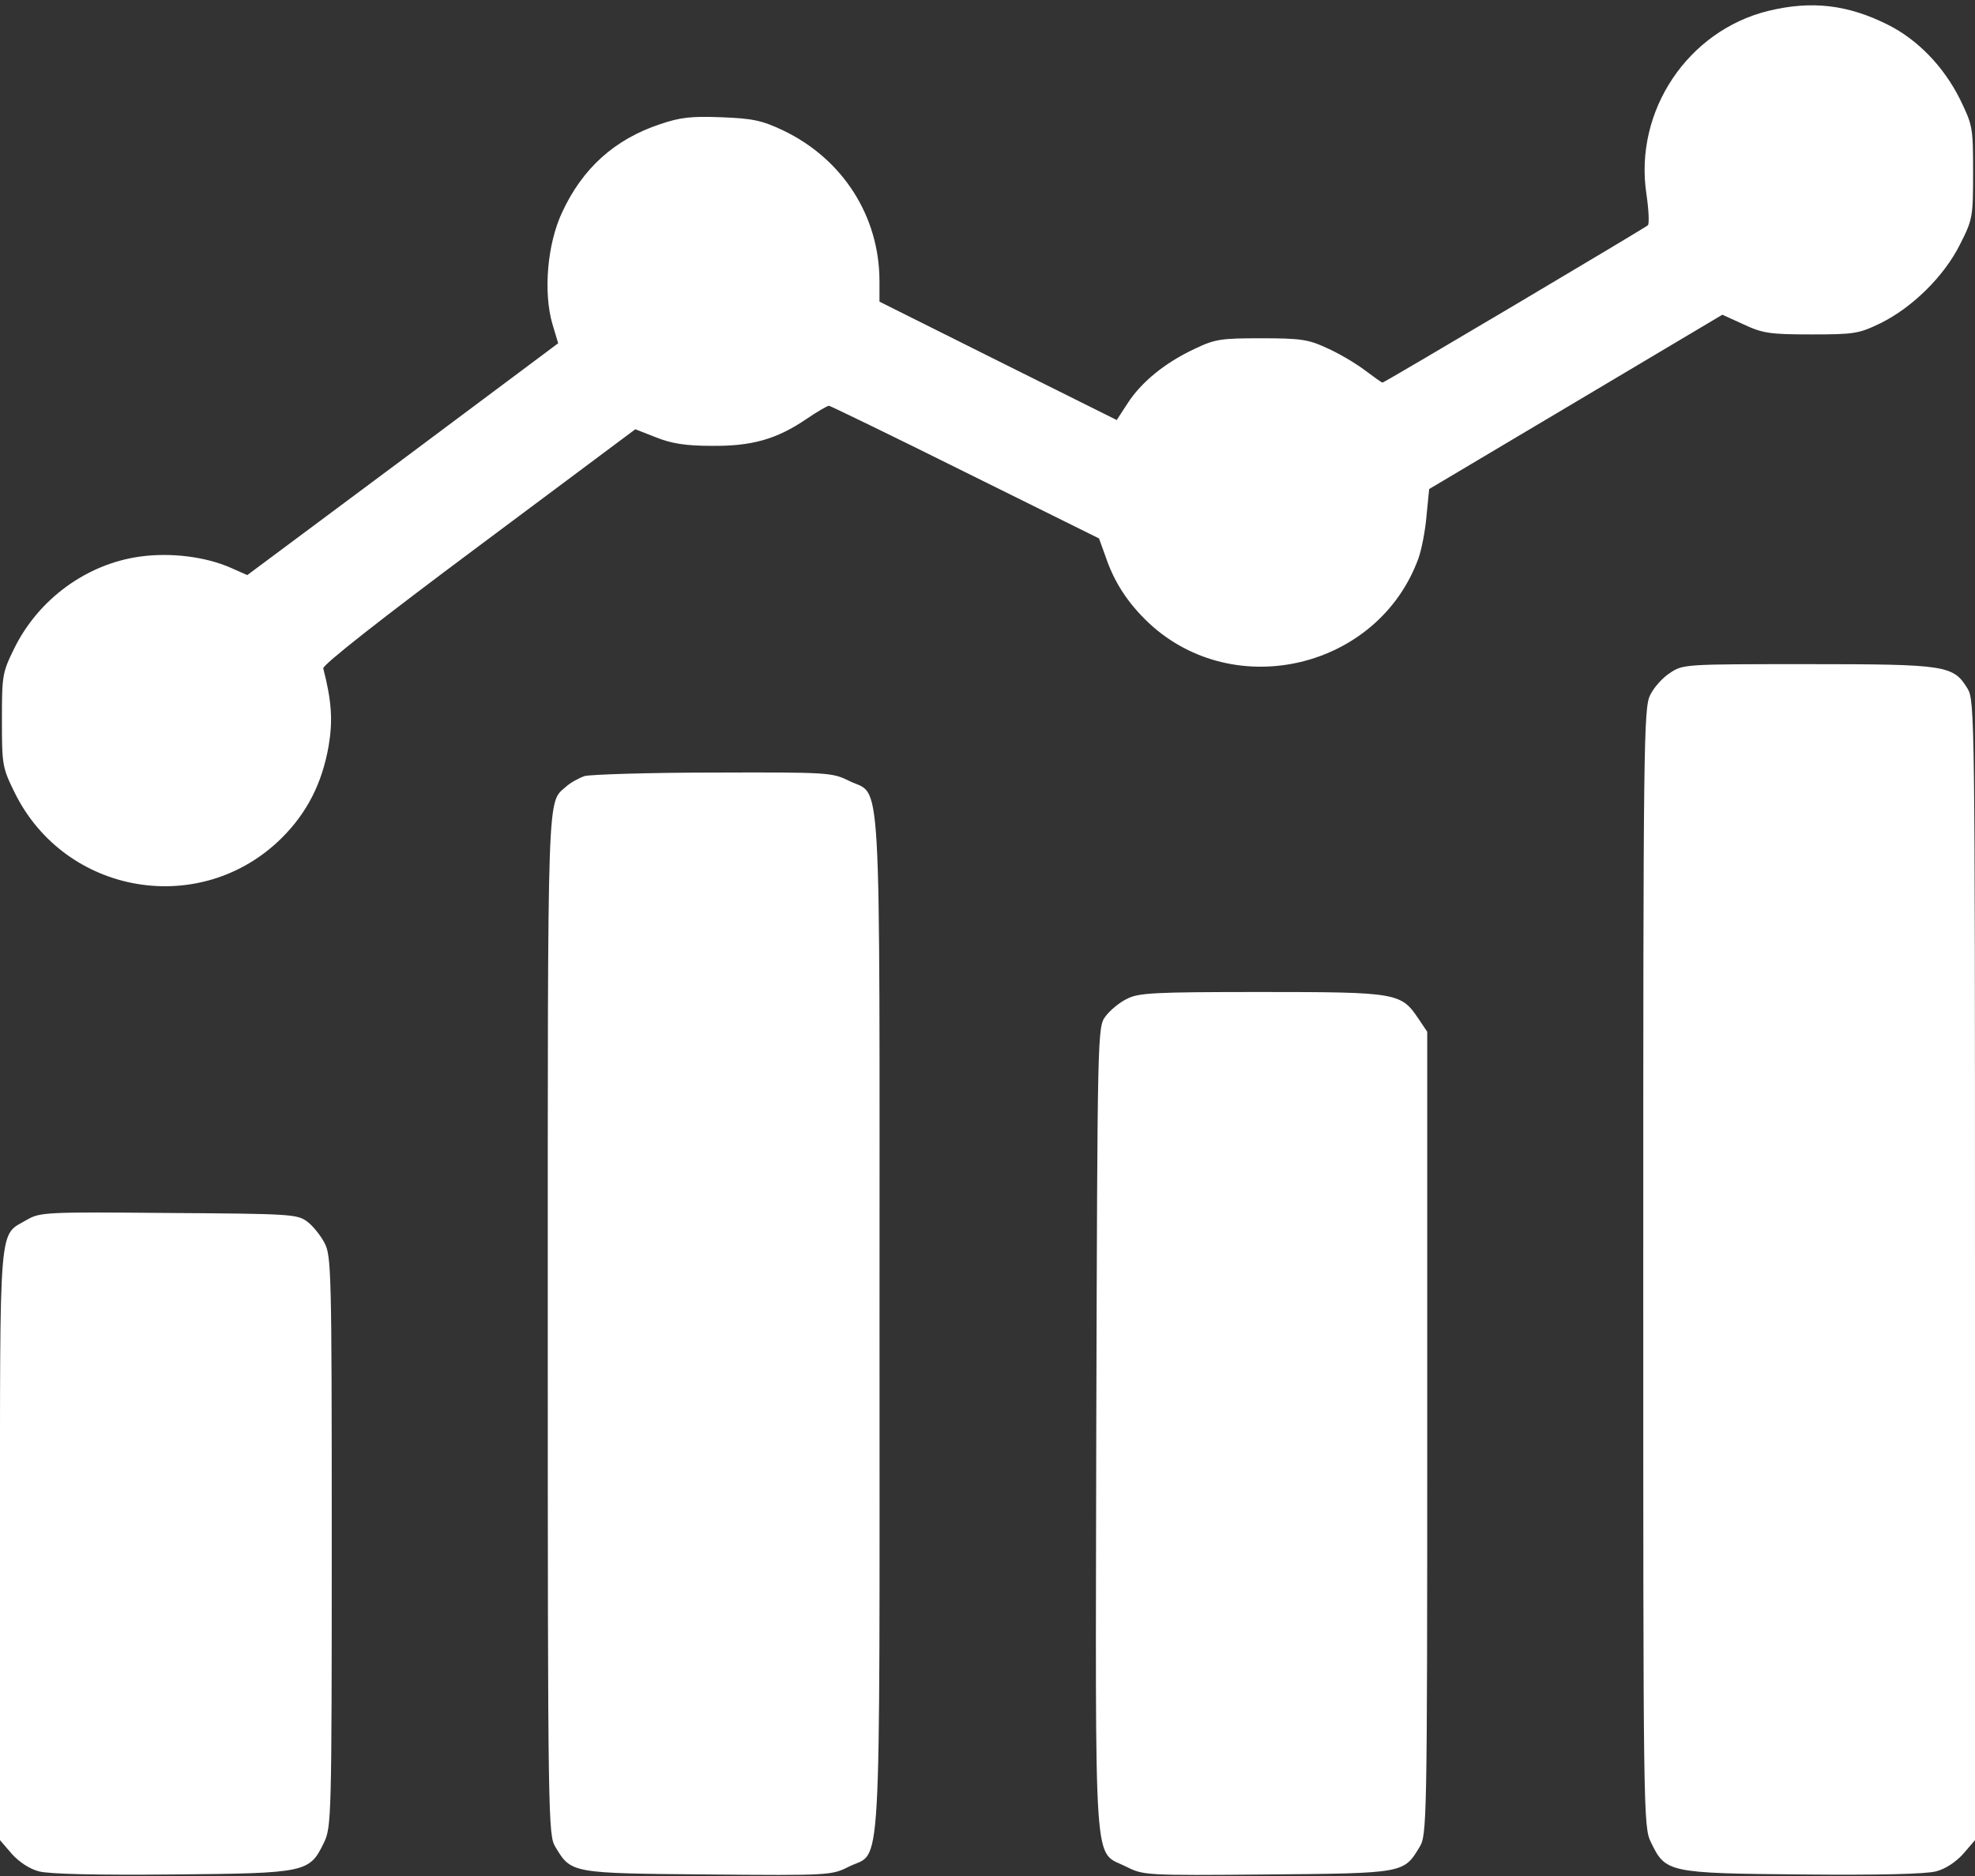
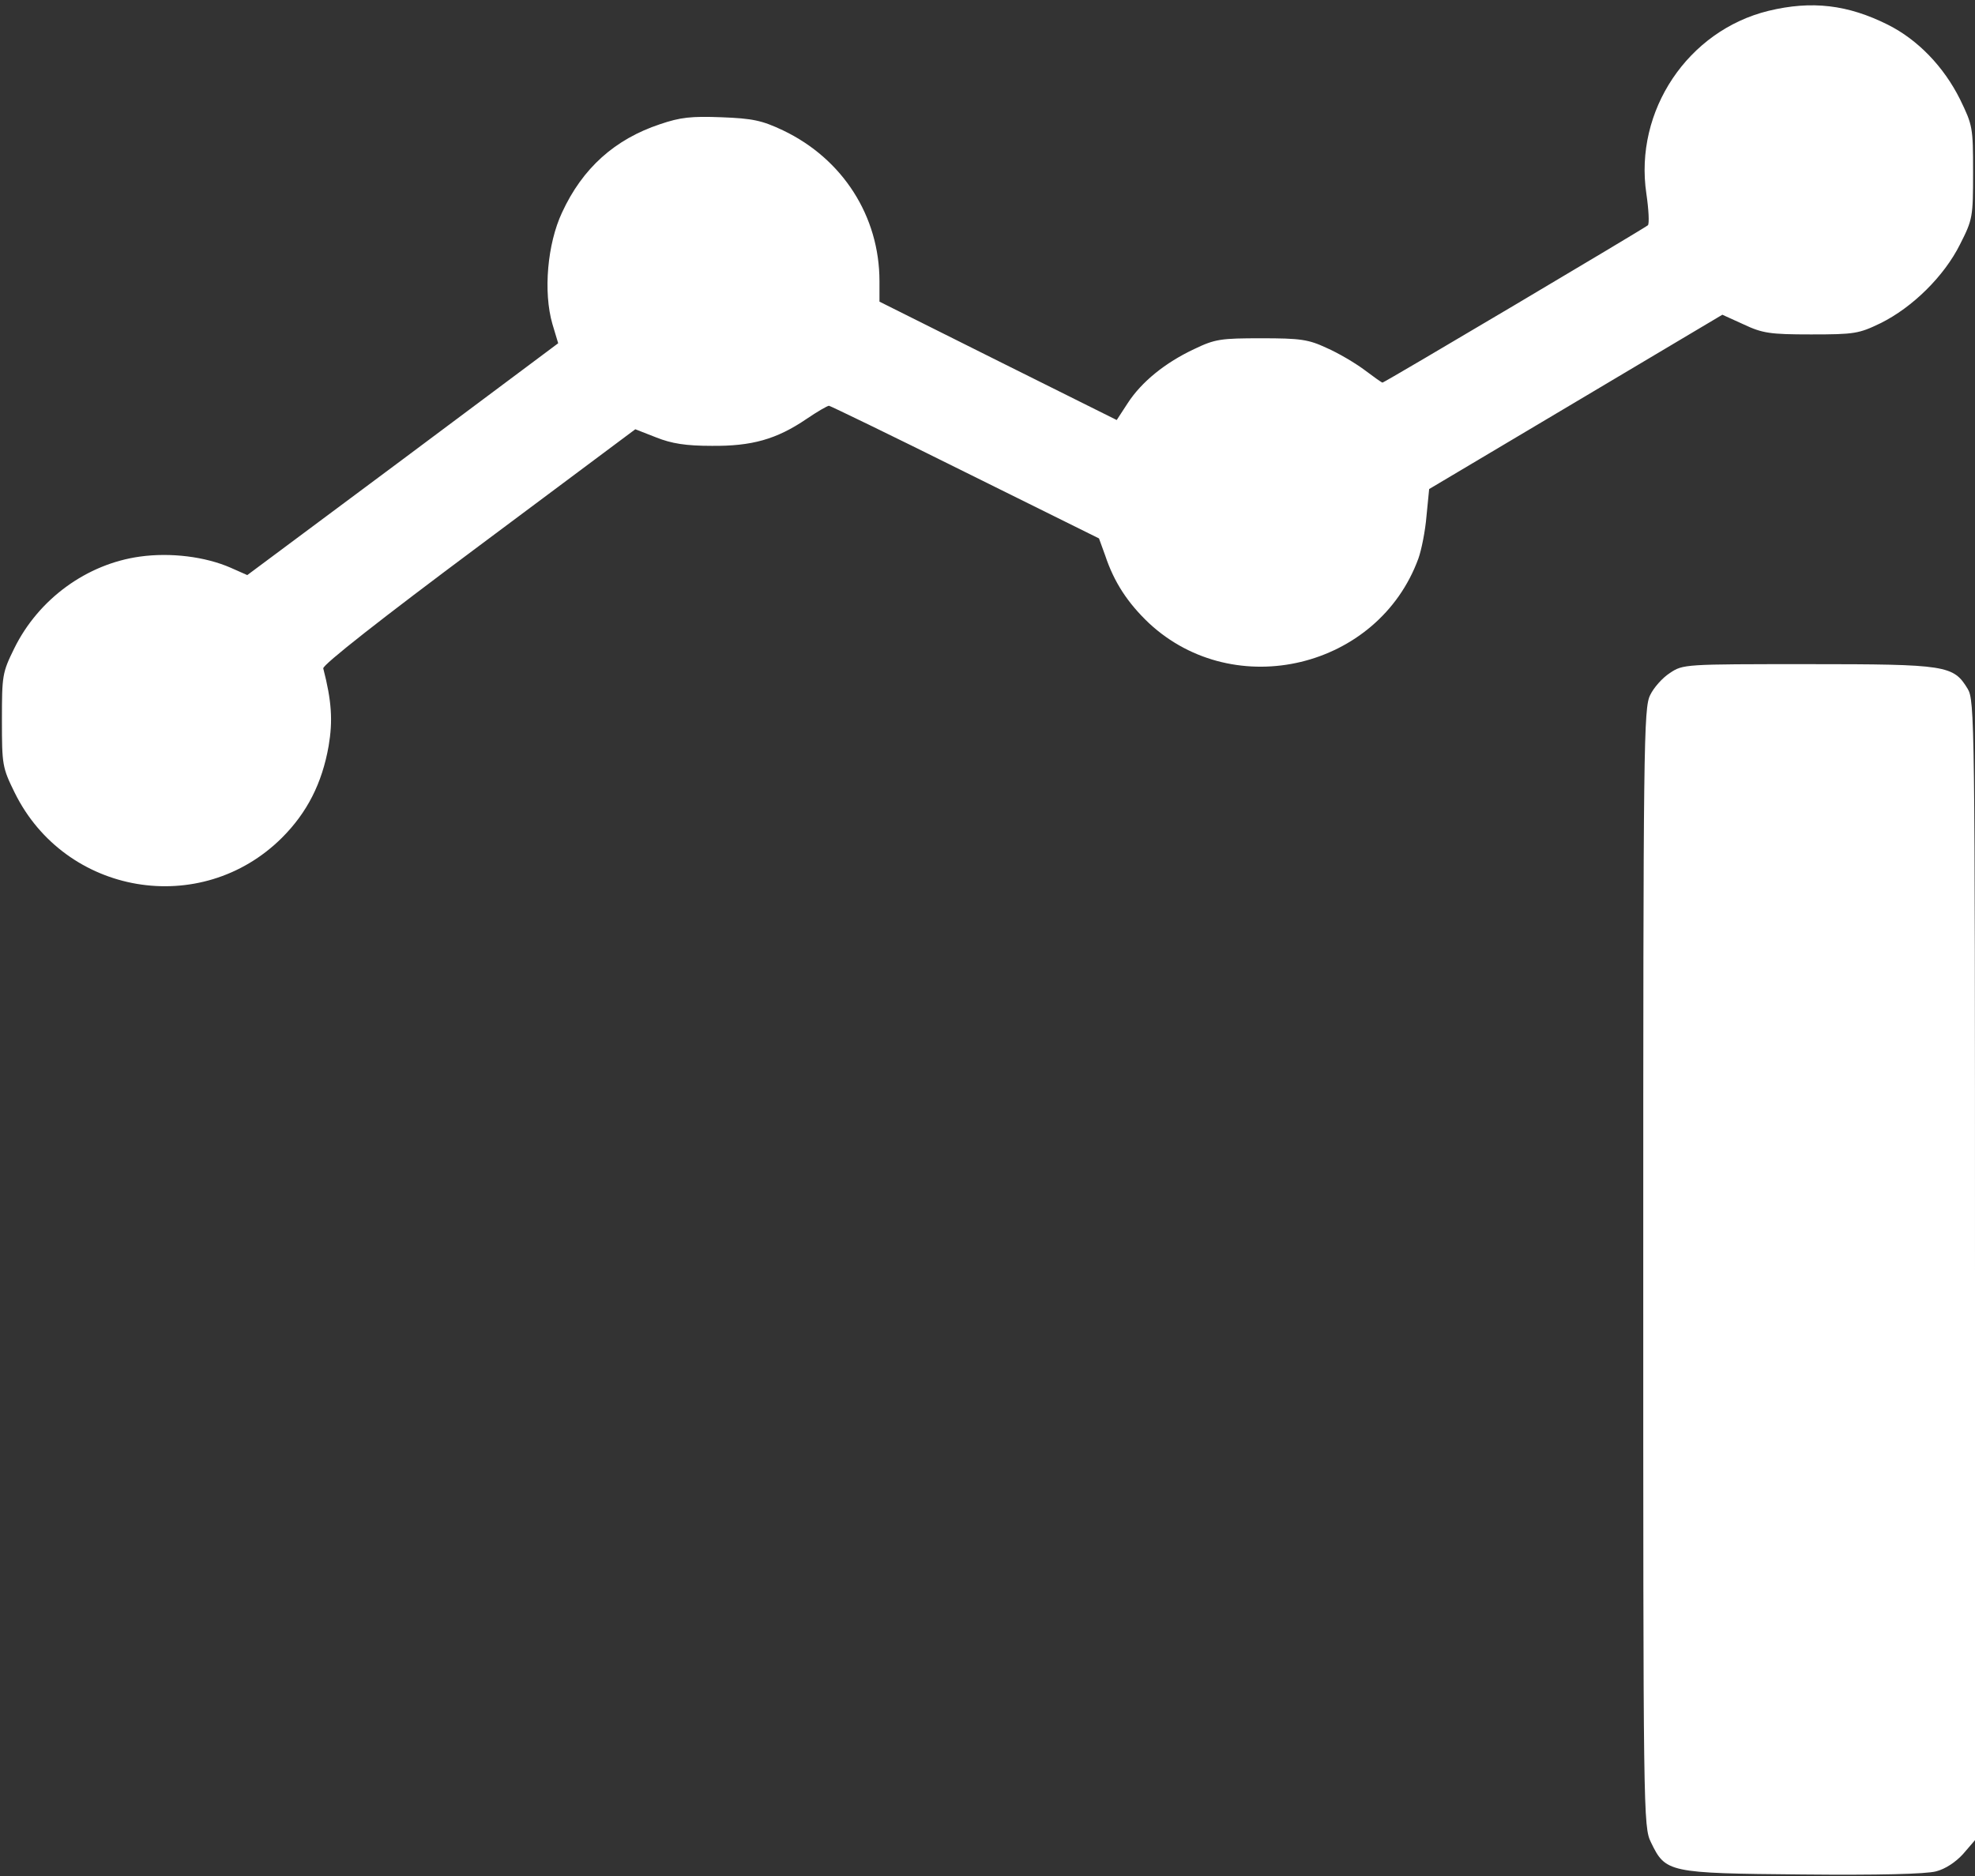
<svg xmlns="http://www.w3.org/2000/svg" width="40" height="38" viewBox="0 0 40 38" fill="none">
  <rect x="0" y="0" width="40" height="38" fill="#333333" stroke="none" />
  <path d="M35.82 0.219C34.188 0.617 33.094 2.242 33.344 3.922C33.391 4.242 33.406 4.531 33.375 4.563C33.305 4.625 28.039 7.75 28 7.75C27.984 7.75 27.82 7.633 27.633 7.492C27.445 7.352 27.102 7.149 26.867 7.047C26.5 6.875 26.336 6.852 25.547 6.852C24.727 6.852 24.609 6.867 24.188 7.07C23.602 7.344 23.117 7.735 22.836 8.172L22.617 8.508L20.219 7.313L17.812 6.11V5.695C17.812 4.383 17.07 3.219 15.859 2.641C15.43 2.438 15.242 2.399 14.609 2.375C14 2.352 13.781 2.375 13.367 2.516C12.453 2.82 11.797 3.406 11.383 4.305C11.086 4.938 11 5.914 11.188 6.563L11.305 6.953L8.156 9.305L5.008 11.649L4.672 11.5C4.156 11.274 3.453 11.188 2.836 11.274C1.758 11.422 0.781 12.133 0.289 13.133C0.047 13.625 0.039 13.68 0.039 14.586C0.039 15.492 0.047 15.547 0.297 16.055C1.32 18.133 4.07 18.602 5.711 16.969C6.219 16.461 6.523 15.867 6.656 15.11C6.742 14.602 6.719 14.203 6.547 13.539C6.531 13.469 7.734 12.524 9.695 11.063L12.867 8.695L13.289 8.86C13.602 8.985 13.891 9.031 14.414 9.031C15.227 9.039 15.727 8.899 16.336 8.485C16.555 8.336 16.758 8.219 16.789 8.219C16.812 8.219 18.055 8.82 19.547 9.563L22.258 10.906L22.383 11.25C22.562 11.789 22.836 12.211 23.273 12.625C25.008 14.235 27.914 13.539 28.727 11.313C28.789 11.141 28.867 10.75 28.891 10.453L28.945 9.906L31.914 8.141L34.883 6.375L35.312 6.57C35.695 6.75 35.844 6.774 36.68 6.774C37.562 6.774 37.648 6.758 38.086 6.547C38.734 6.227 39.375 5.594 39.695 4.953C39.953 4.445 39.961 4.399 39.961 3.492C39.961 2.578 39.953 2.539 39.695 2.008C39.367 1.352 38.844 0.805 38.234 0.5C37.422 0.094 36.695 0.008 35.82 0.219Z" fill="white" />
  <path d="M33.82 13.633C33.672 13.727 33.492 13.93 33.422 14.078C33.289 14.336 33.281 15.047 33.281 25.672C33.281 36.797 33.281 37 33.438 37.32C33.734 37.93 33.781 37.945 36.5 37.969C38.031 37.984 39.008 37.961 39.211 37.906C39.398 37.859 39.609 37.719 39.758 37.555L40 37.274V25.735C40 14.586 39.992 14.188 39.852 13.953C39.562 13.477 39.43 13.453 36.617 13.453C34.117 13.453 34.086 13.453 33.82 13.633Z" fill="white" />
-   <path d="M11.844 15.719C11.727 15.758 11.555 15.852 11.469 15.93C11.078 16.281 11.094 15.766 11.094 26.828C11.094 36.938 11.102 37.172 11.25 37.414C11.57 37.945 11.563 37.945 14.336 37.969C16.805 37.992 16.844 37.984 17.188 37.813C17.867 37.469 17.813 38.43 17.813 26.813C17.813 15.195 17.867 16.156 17.188 15.813C16.852 15.649 16.781 15.641 14.453 15.649C13.141 15.649 11.969 15.688 11.844 15.719Z" fill="white" />
-   <path d="M22.82 20.235C22.672 20.305 22.477 20.469 22.391 20.586C22.227 20.805 22.227 20.852 22.203 28.945C22.188 38.164 22.133 37.469 22.813 37.813C23.156 37.984 23.195 37.992 25.664 37.969C28.438 37.945 28.43 37.945 28.75 37.414C28.898 37.172 28.906 36.953 28.906 29.031V20.899L28.727 20.633C28.375 20.11 28.297 20.094 25.547 20.094C23.359 20.094 23.055 20.11 22.82 20.235Z" fill="white" />
-   <path d="M0.539 24.711C-0.031 25.047 6.06909e-05 24.633 6.06909e-05 31.297V37.274L0.242 37.555C0.391 37.719 0.602 37.859 0.789 37.906C0.992 37.961 1.969 37.984 3.5 37.969C6.219 37.945 6.266 37.93 6.563 37.32C6.711 37.008 6.719 36.82 6.719 31.219C6.719 25.75 6.711 25.43 6.57 25.172C6.492 25.024 6.336 24.828 6.219 24.742C6.016 24.594 5.883 24.586 3.414 24.57C0.898 24.547 0.813 24.555 0.539 24.711Z" fill="white" />
</svg>